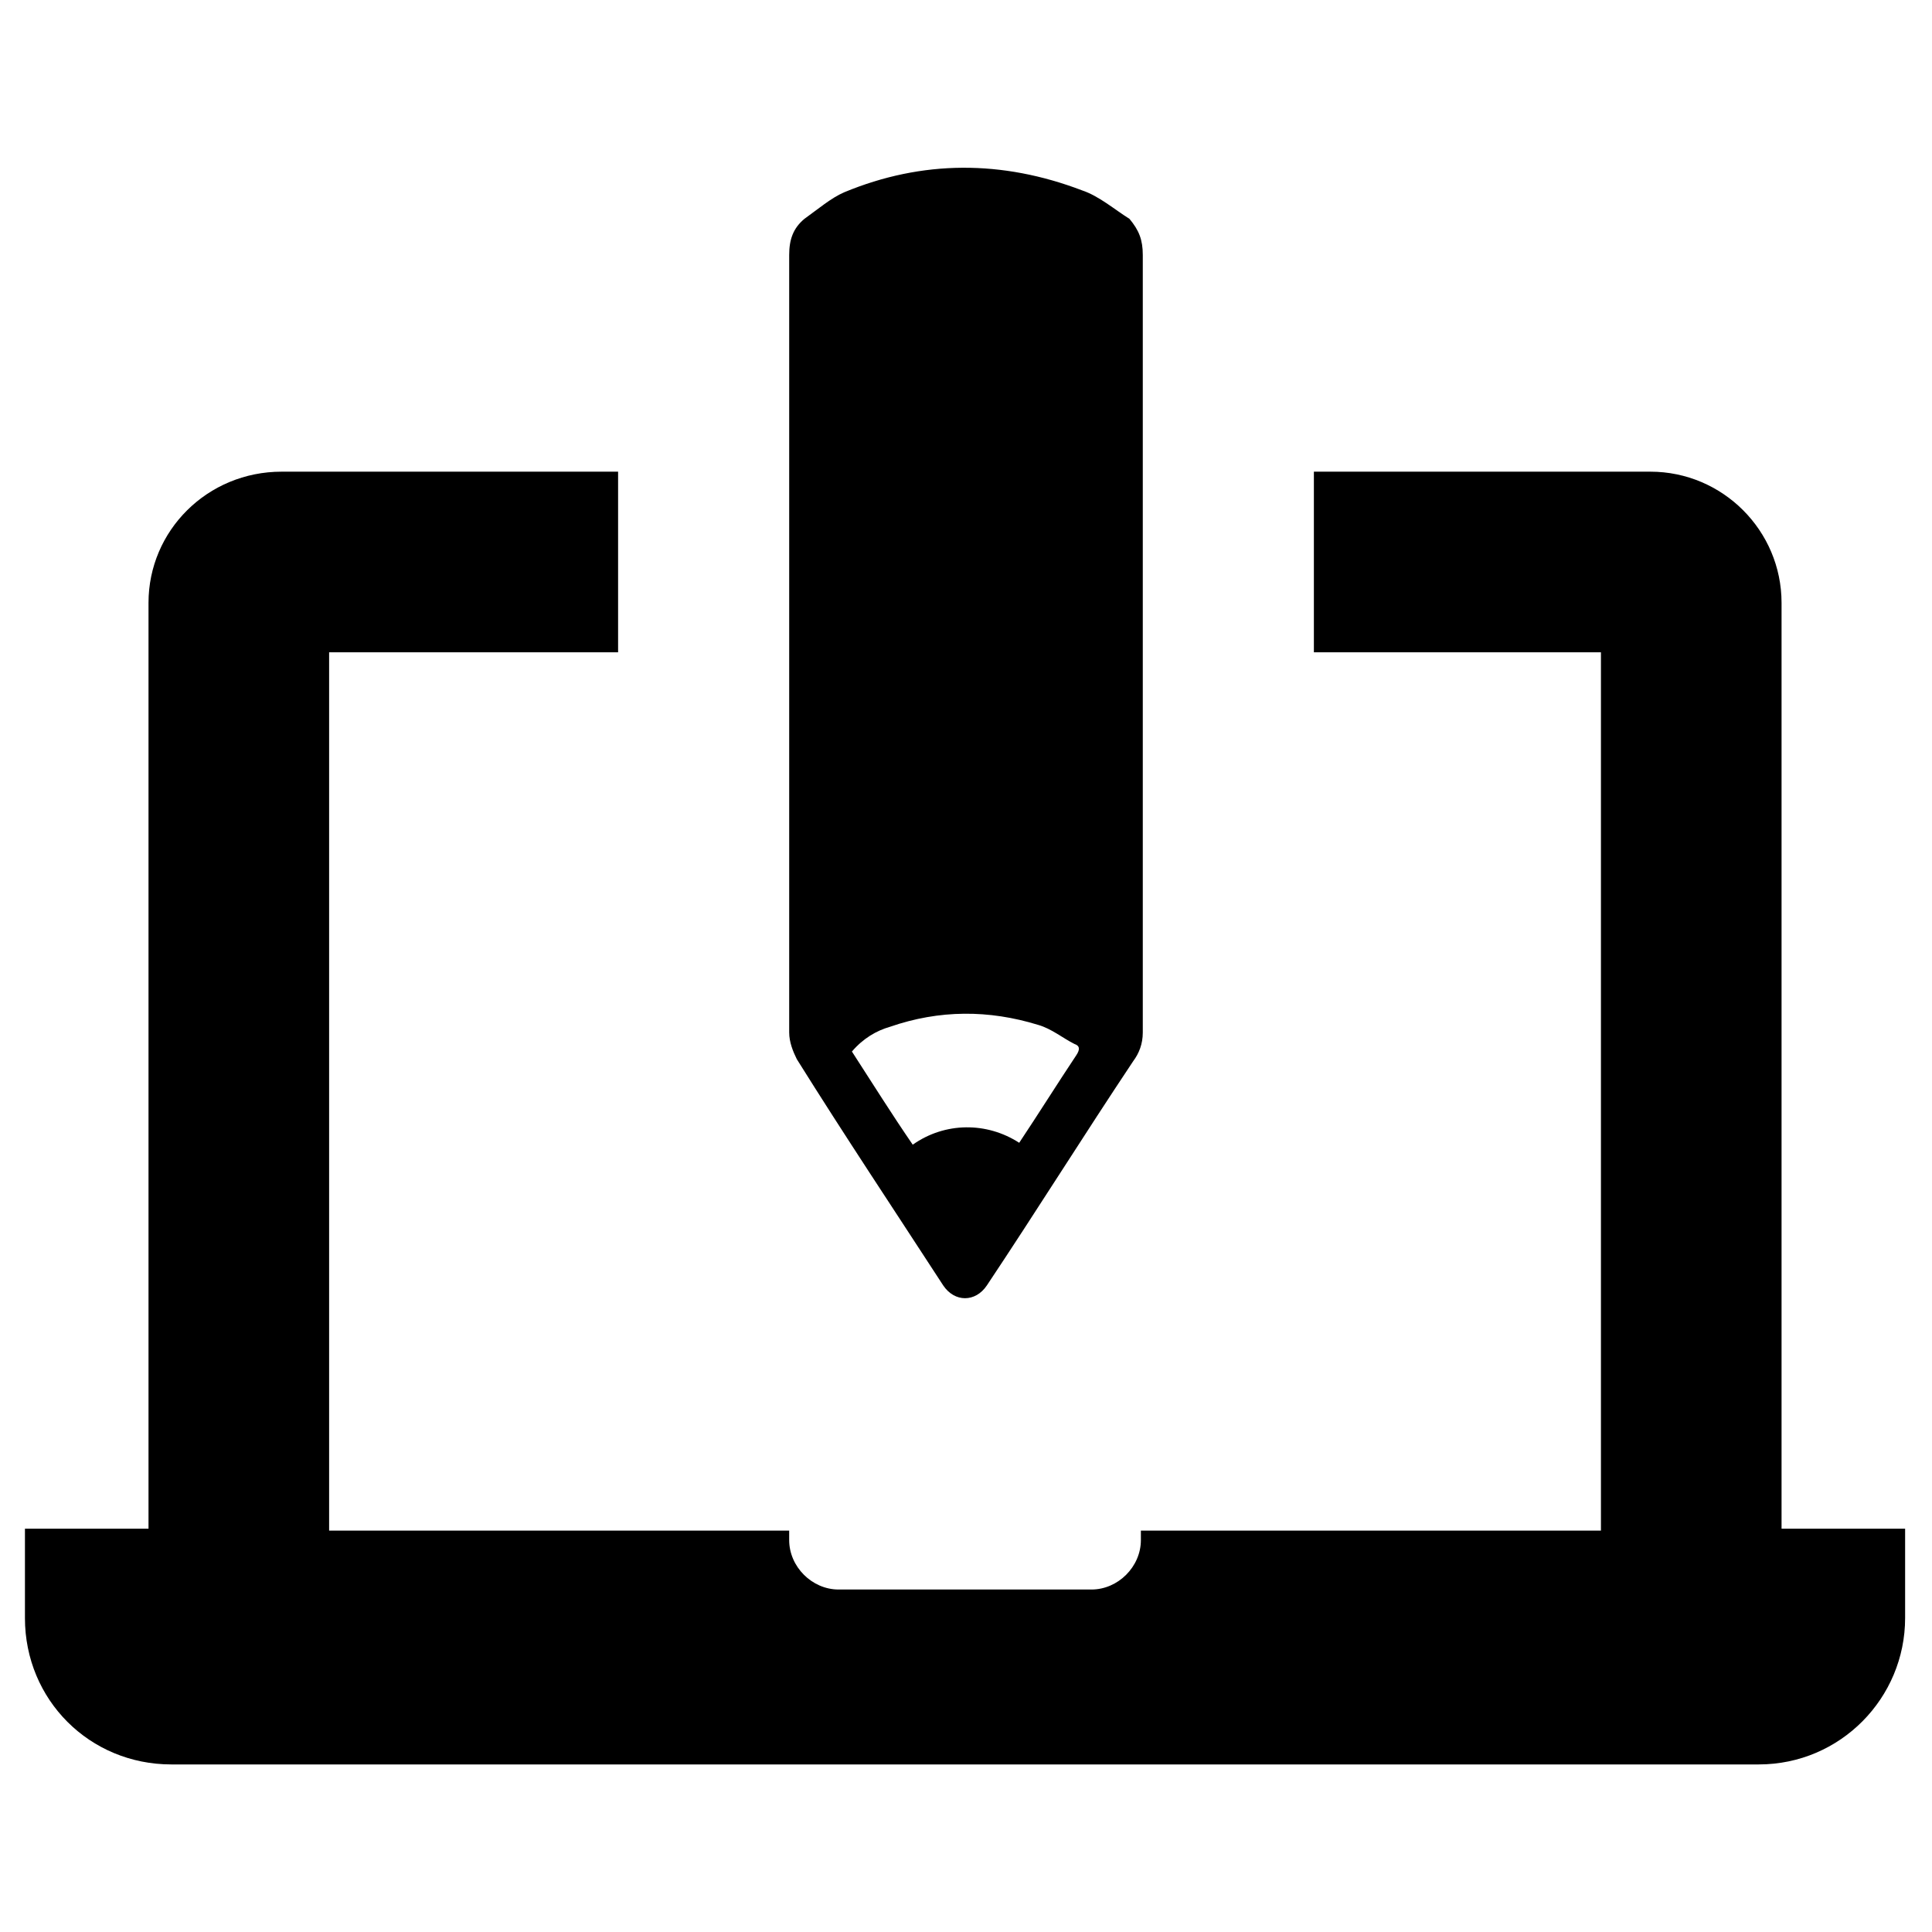
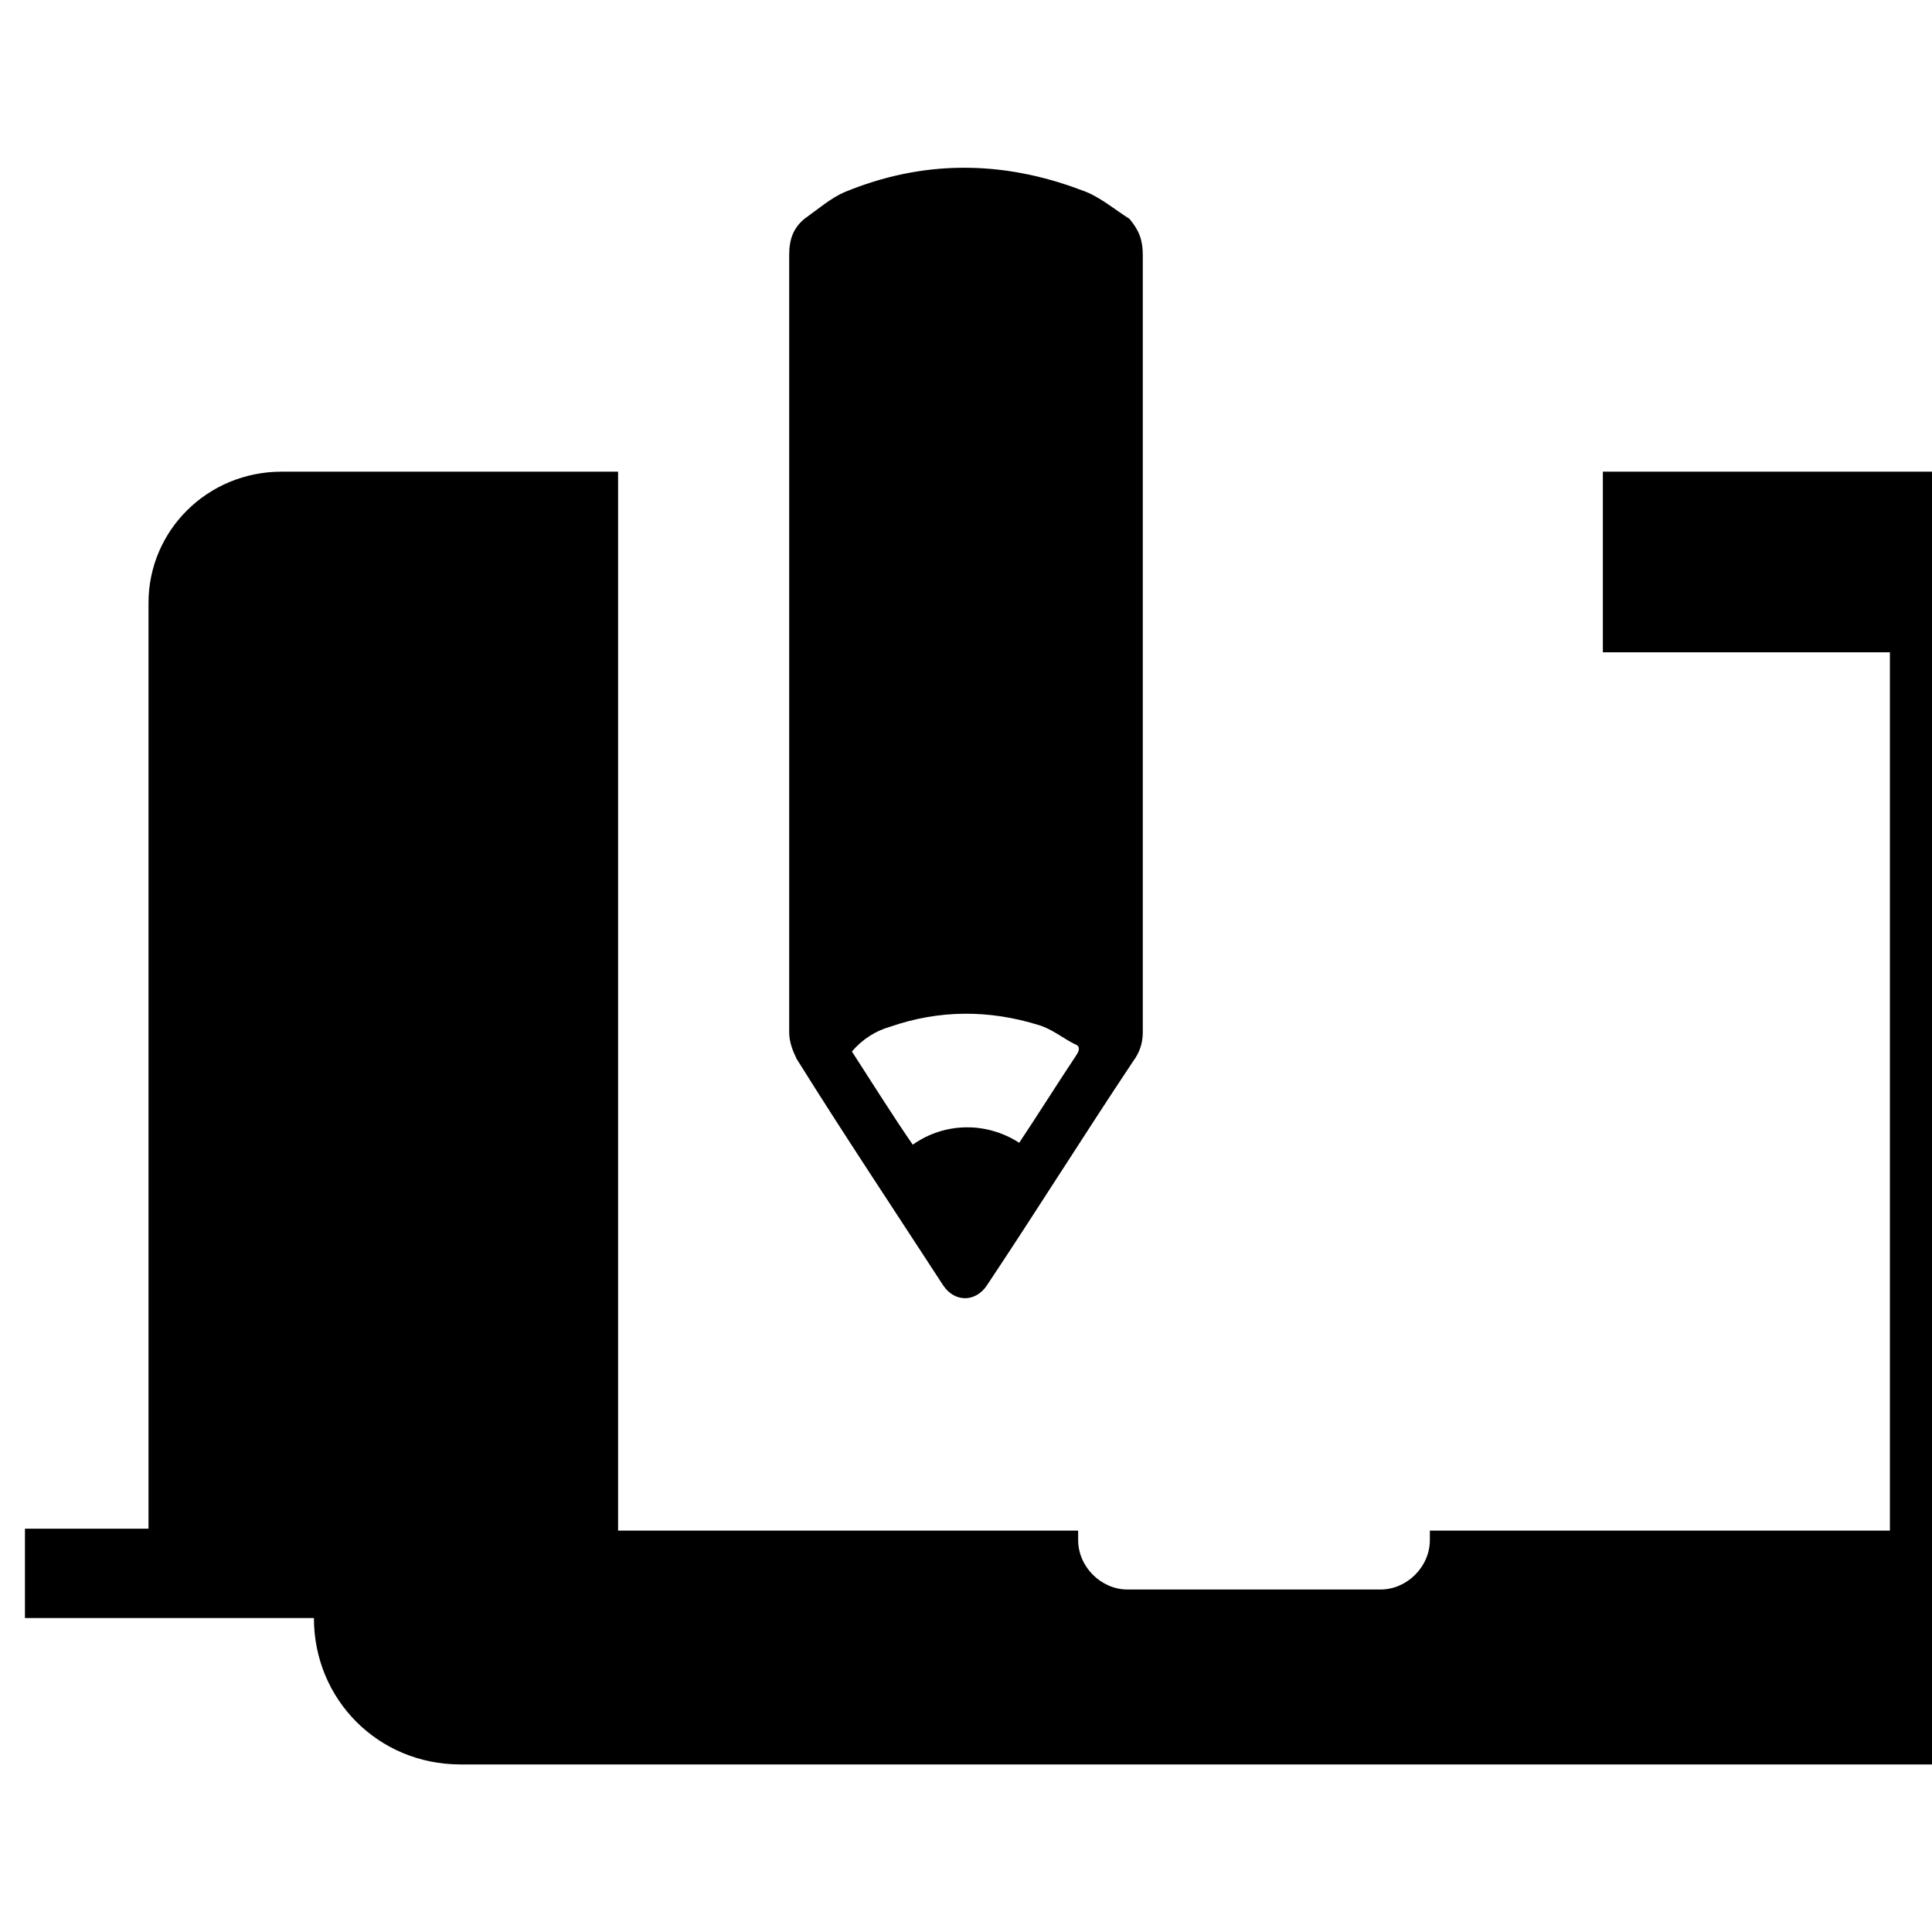
<svg xmlns="http://www.w3.org/2000/svg" fill="#000000" width="800px" height="800px" version="1.1" viewBox="144 144 512 512">
-   <path d="m150.61 572.8v-23.68h32.746v-245.36c0-19.145 15.617-34.762 35.27-34.762h89.176v47.863h-76.582v232.76h121.92v2.519c0 7.055 6.047 13.098 13.098 13.098h67.008c7.055 0 13.098-6.047 13.098-13.098v-2.519h121.92v-232.76h-76.074v-47.863h89.176c19.145 0 34.762 15.617 34.762 34.762v245.36h32.746v23.68c0 21.16-17.129 38.793-38.793 38.793h-420.68c-21.664 0-38.793-17.129-38.793-38.793zm296.24-361.23v206.06c0 3.023-1.008 5.543-2.519 7.559-13.098 19.648-25.695 39.801-38.793 59.449-3.023 4.535-8.566 4.535-11.586 0-13.098-20.152-26.199-39.801-38.793-59.953-1.008-2.016-2.016-4.535-2.016-7.055v-65.496-140.56c0-4.031 1.008-7.055 4.031-9.574 3.527-2.519 7.055-5.543 10.578-7.055 20.656-8.566 41.816-8.566 62.977-0.504 4.535 1.512 8.566 5.039 12.594 7.559 2.519 3.023 3.527 5.543 3.527 9.574zm-18.137 209.08c-3.023-1.512-6.047-4.031-9.574-5.039-13.098-4.031-26.199-4.031-39.297 0.504-3.527 1.008-7.055 3.023-10.078 6.551 5.543 8.566 10.578 16.625 16.121 24.688 8.566-6.047 19.648-6.047 28.215-0.504 5.039-7.559 10.078-15.617 15.113-23.176 1.012-1.512 1.012-2.519-0.5-3.023z" />
+   <path d="m150.61 572.8v-23.68h32.746v-245.36c0-19.145 15.617-34.762 35.27-34.762h89.176v47.863v232.76h121.92v2.519c0 7.055 6.047 13.098 13.098 13.098h67.008c7.055 0 13.098-6.047 13.098-13.098v-2.519h121.92v-232.76h-76.074v-47.863h89.176c19.145 0 34.762 15.617 34.762 34.762v245.36h32.746v23.68c0 21.16-17.129 38.793-38.793 38.793h-420.68c-21.664 0-38.793-17.129-38.793-38.793zm296.24-361.23v206.06c0 3.023-1.008 5.543-2.519 7.559-13.098 19.648-25.695 39.801-38.793 59.449-3.023 4.535-8.566 4.535-11.586 0-13.098-20.152-26.199-39.801-38.793-59.953-1.008-2.016-2.016-4.535-2.016-7.055v-65.496-140.56c0-4.031 1.008-7.055 4.031-9.574 3.527-2.519 7.055-5.543 10.578-7.055 20.656-8.566 41.816-8.566 62.977-0.504 4.535 1.512 8.566 5.039 12.594 7.559 2.519 3.023 3.527 5.543 3.527 9.574zm-18.137 209.08c-3.023-1.512-6.047-4.031-9.574-5.039-13.098-4.031-26.199-4.031-39.297 0.504-3.527 1.008-7.055 3.023-10.078 6.551 5.543 8.566 10.578 16.625 16.121 24.688 8.566-6.047 19.648-6.047 28.215-0.504 5.039-7.559 10.078-15.617 15.113-23.176 1.012-1.512 1.012-2.519-0.5-3.023z" />
</svg>